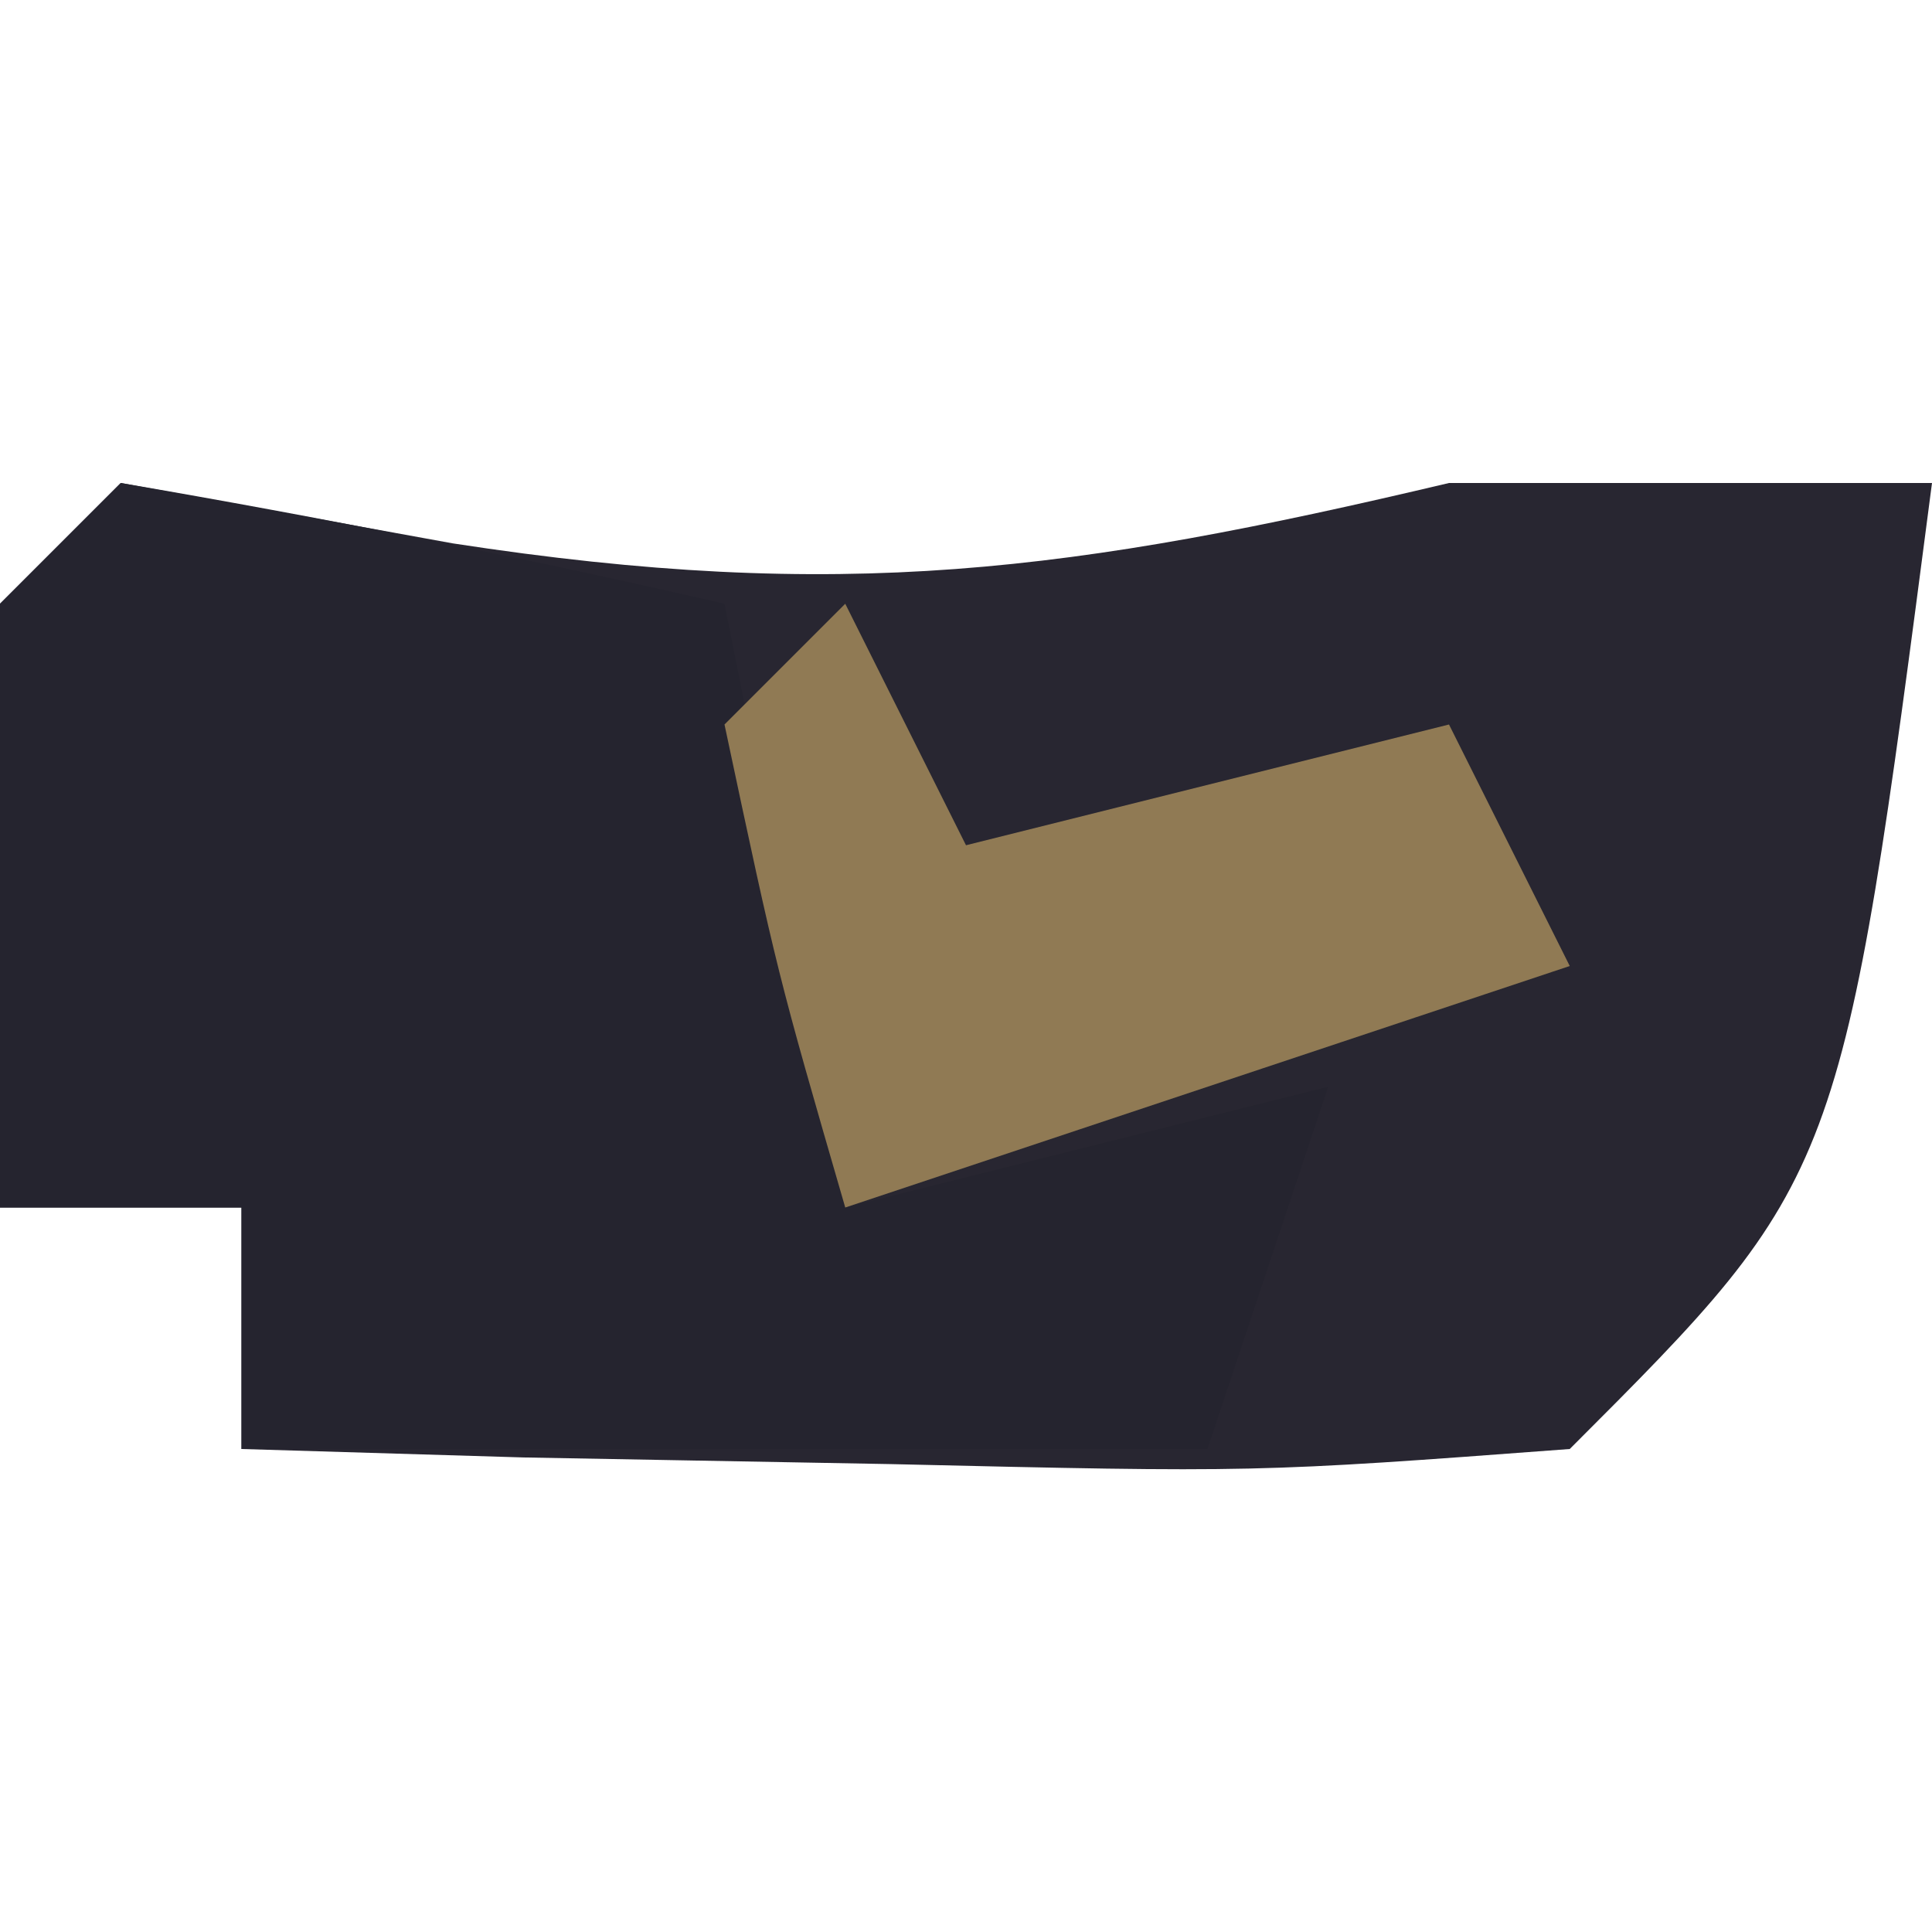
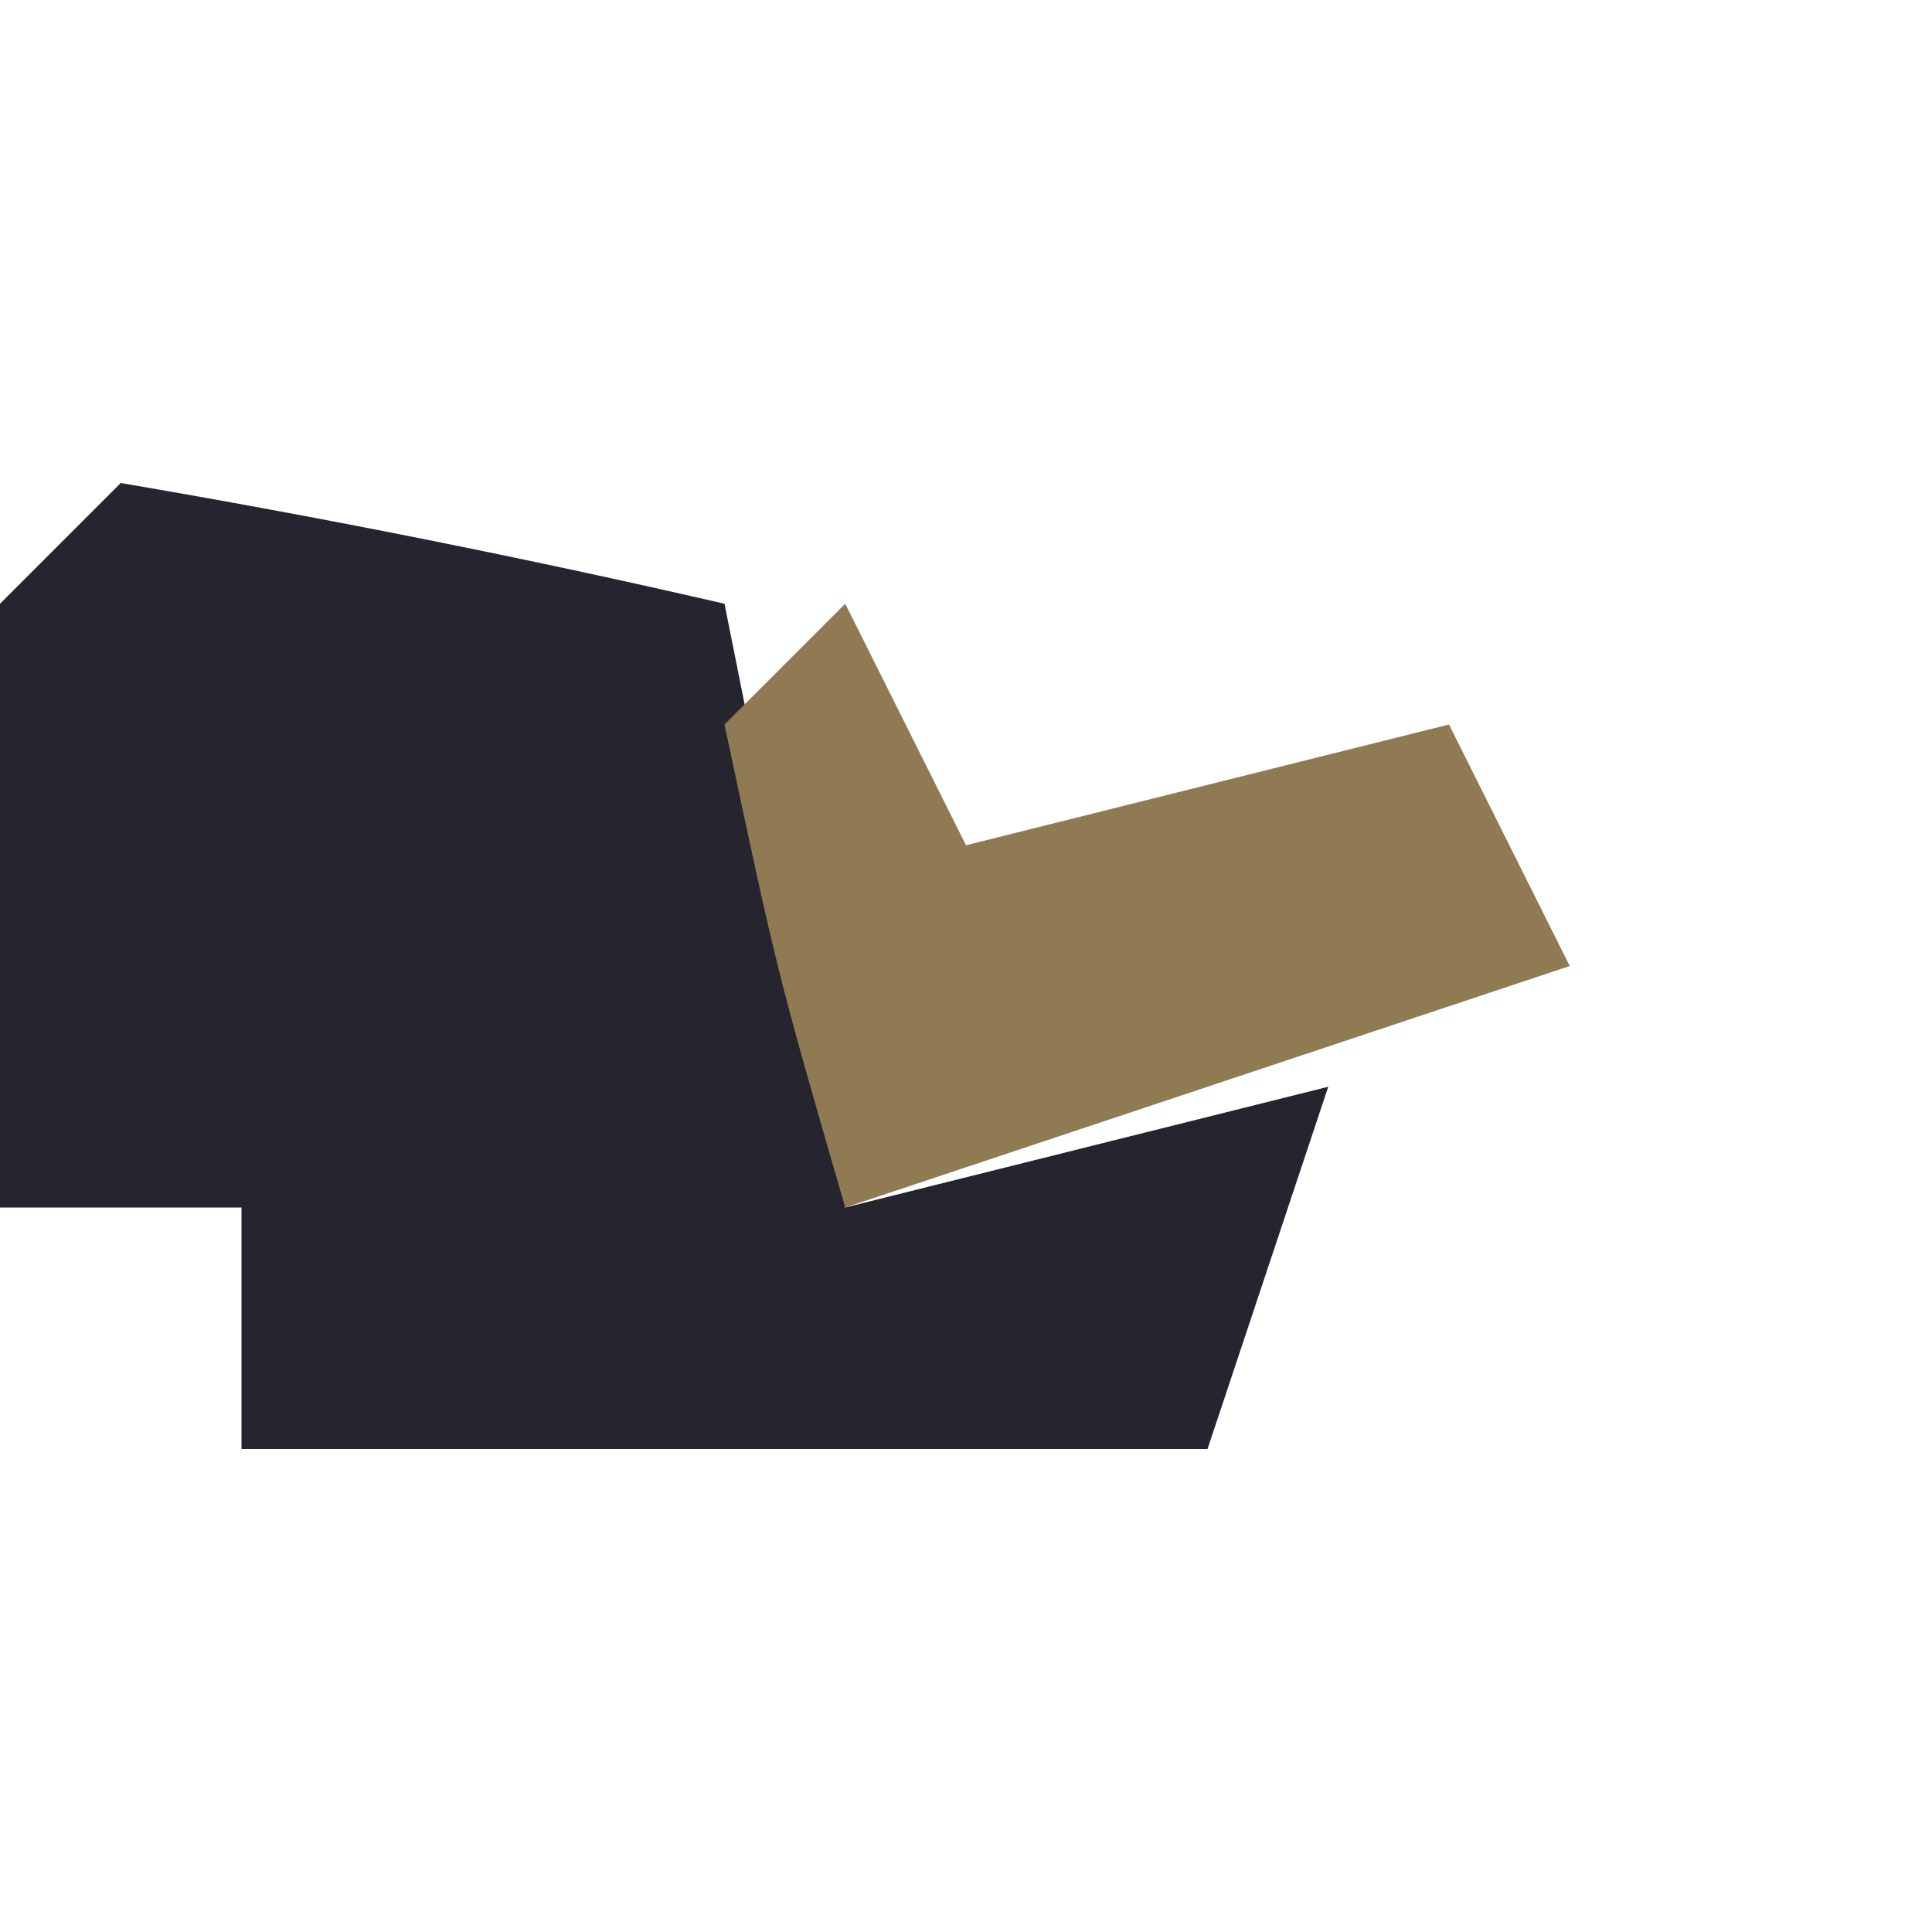
<svg xmlns="http://www.w3.org/2000/svg" version="1.1" width="16" height="16">
-   <path d="M0 0 C0.907 0.165 1.815 0.33 2.75 0.5 C5.967 0.995 7.883 0.738 11 0 C12.32 0 13.64 0 15 0 C14.25 5.75 14.25 5.75 12 8 C9.398 8.195 9.398 8.195 6.375 8.125 C4.871 8.098 4.871 8.098 3.336 8.07 C2.565 8.047 1.794 8.024 1 8 C1 7.34 1 6.68 1 6 C0.34 6 -0.32 6 -1 6 C-1.043 4.334 -1.041 2.666 -1 1 C-0.67 0.67 -0.34 0.34 0 0 Z " fill="#282631" transform="translate(1,4)" />
  <path d="M0 0 C1.675 0.286 3.344 0.618 5 1 C5.33 2.65 5.66 4.3 6 6 C7.32 5.67 8.64 5.34 10 5 C9.67 5.99 9.34 6.98 9 8 C6.36 8 3.72 8 1 8 C1 7.34 1 6.68 1 6 C0.34 6 -0.32 6 -1 6 C-1.043 4.334 -1.041 2.666 -1 1 C-0.67 0.67 -0.34 0.34 0 0 Z " fill="#25242F" transform="translate(1,4)" />
  <path d="M0 0 C0.33 0.66 0.66 1.32 1 2 C2.32 1.67 3.64 1.34 5 1 C5.33 1.66 5.66 2.32 6 3 C4.02 3.66 2.04 4.32 0 5 C-0.562 3.062 -0.562 3.062 -1 1 C-0.67 0.67 -0.34 0.34 0 0 Z " fill="#907A54" transform="translate(7,5)" />
</svg>